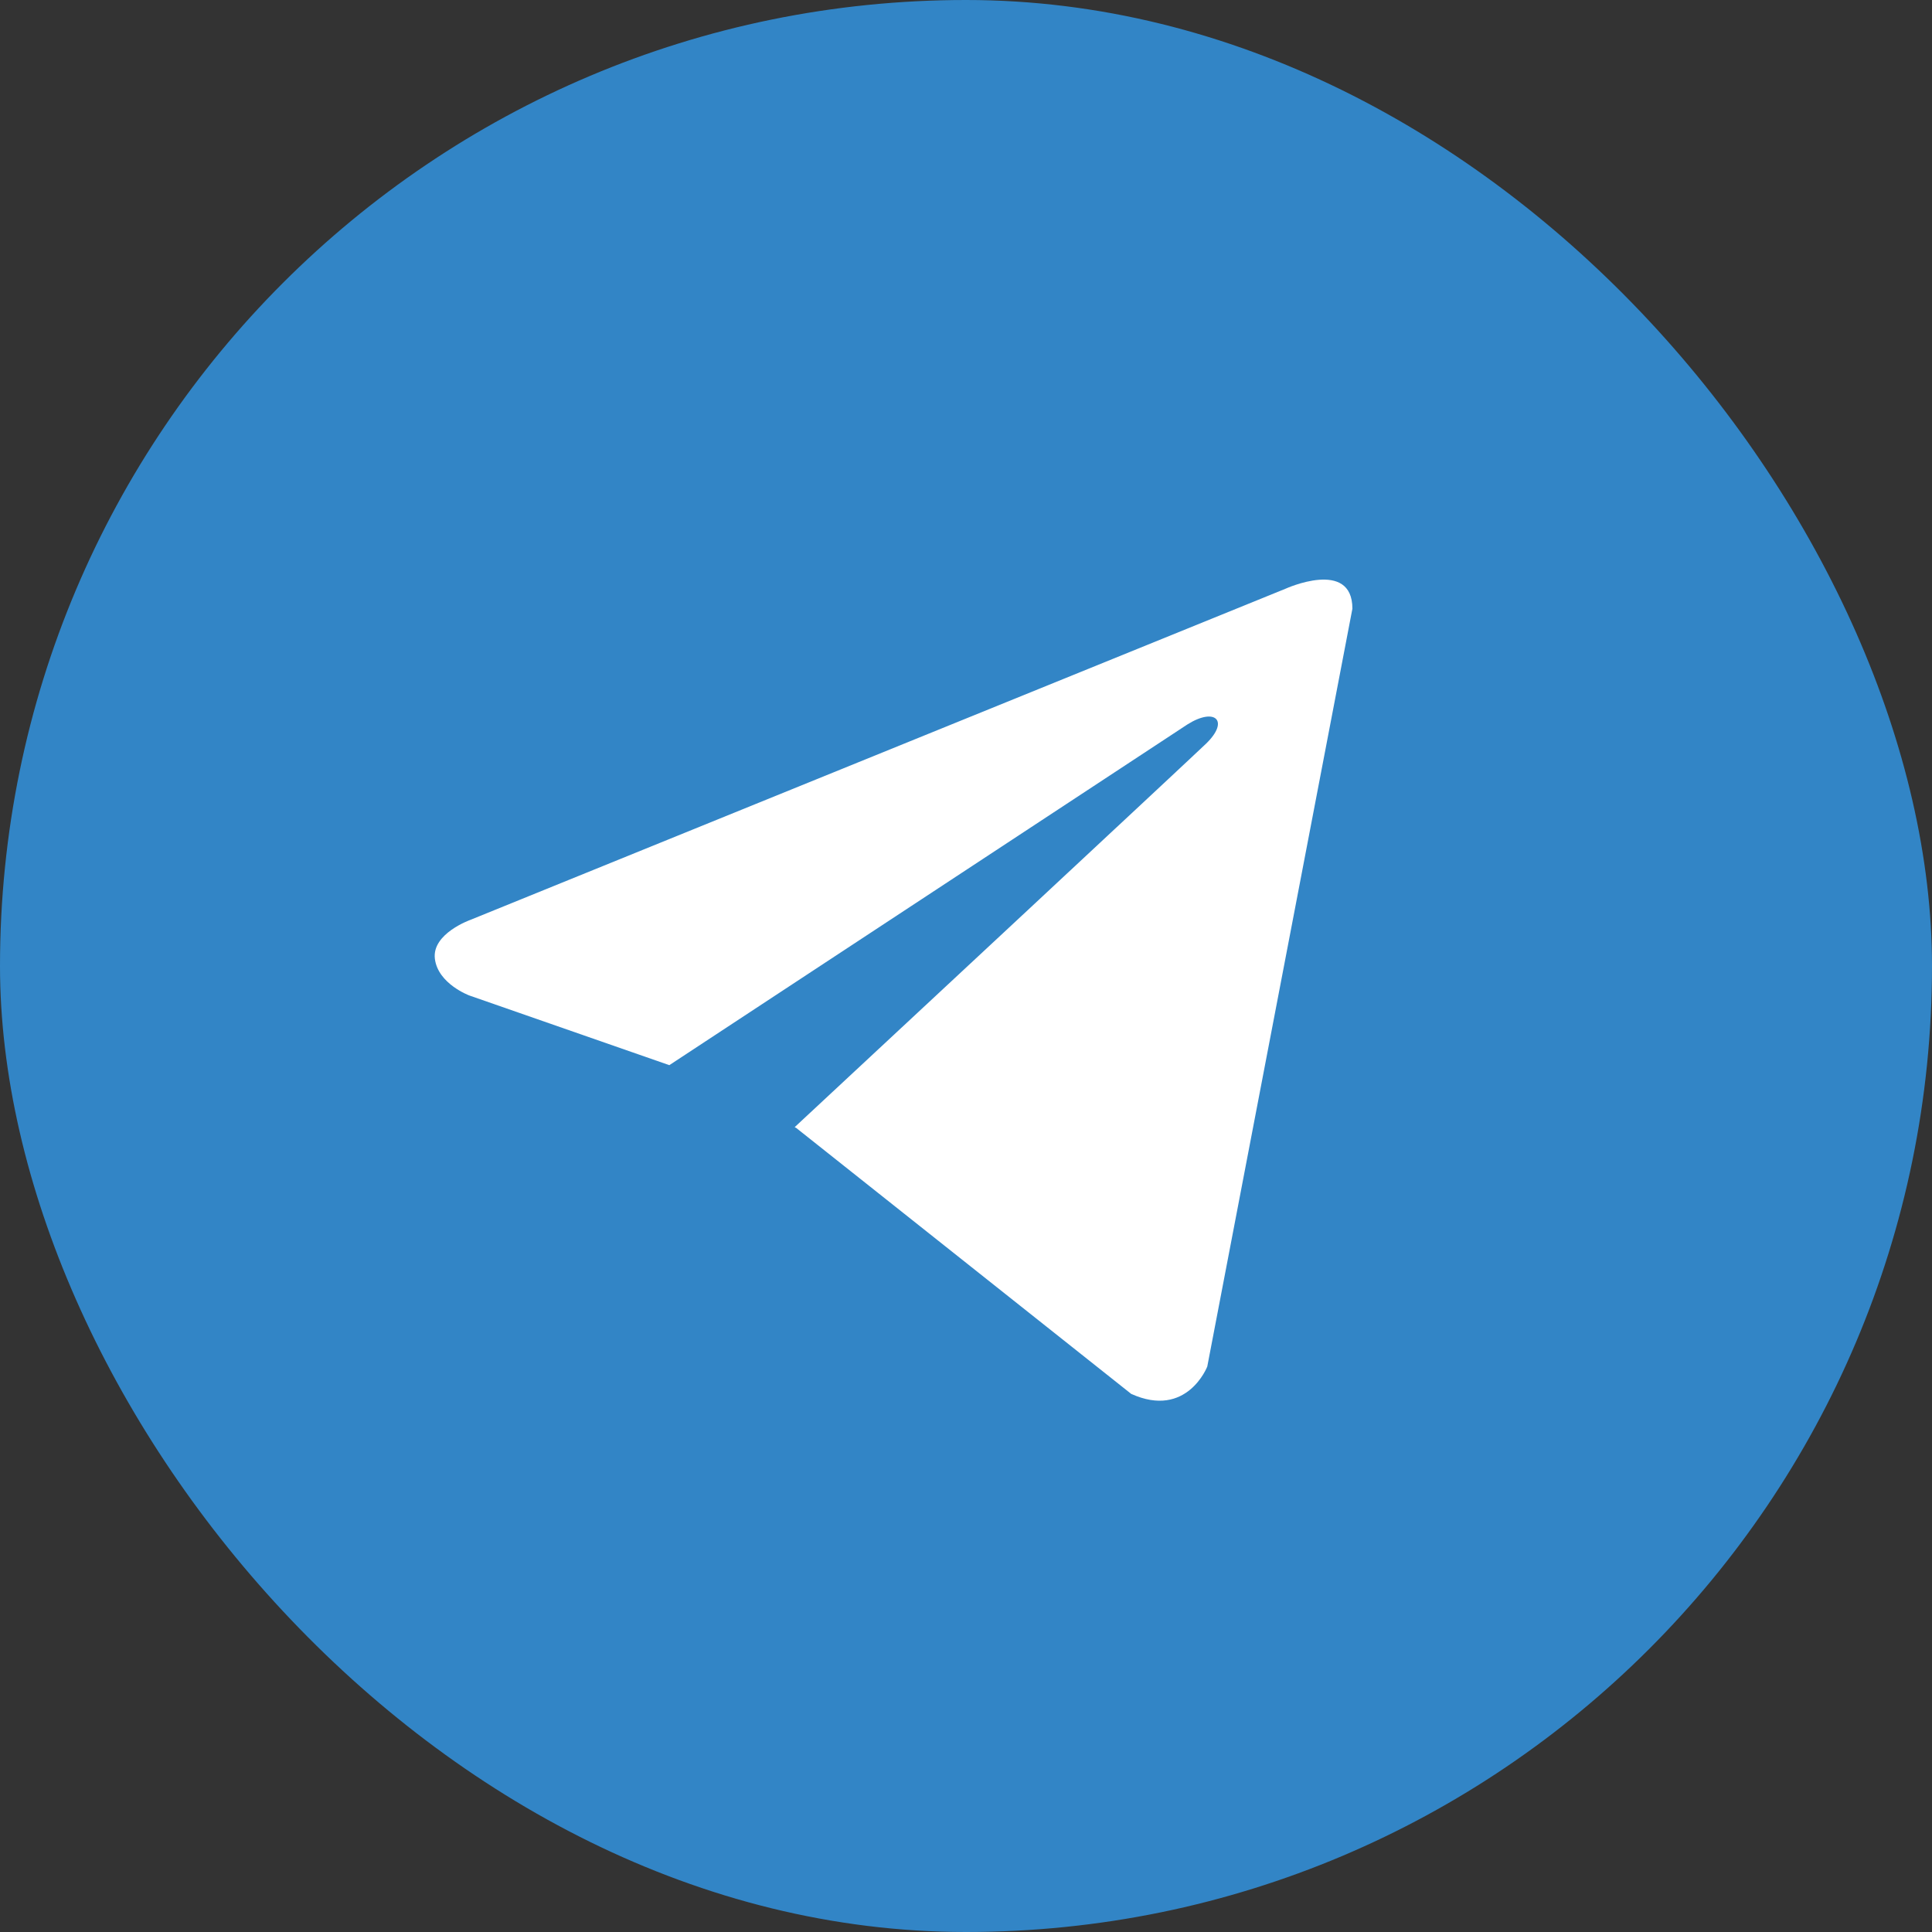
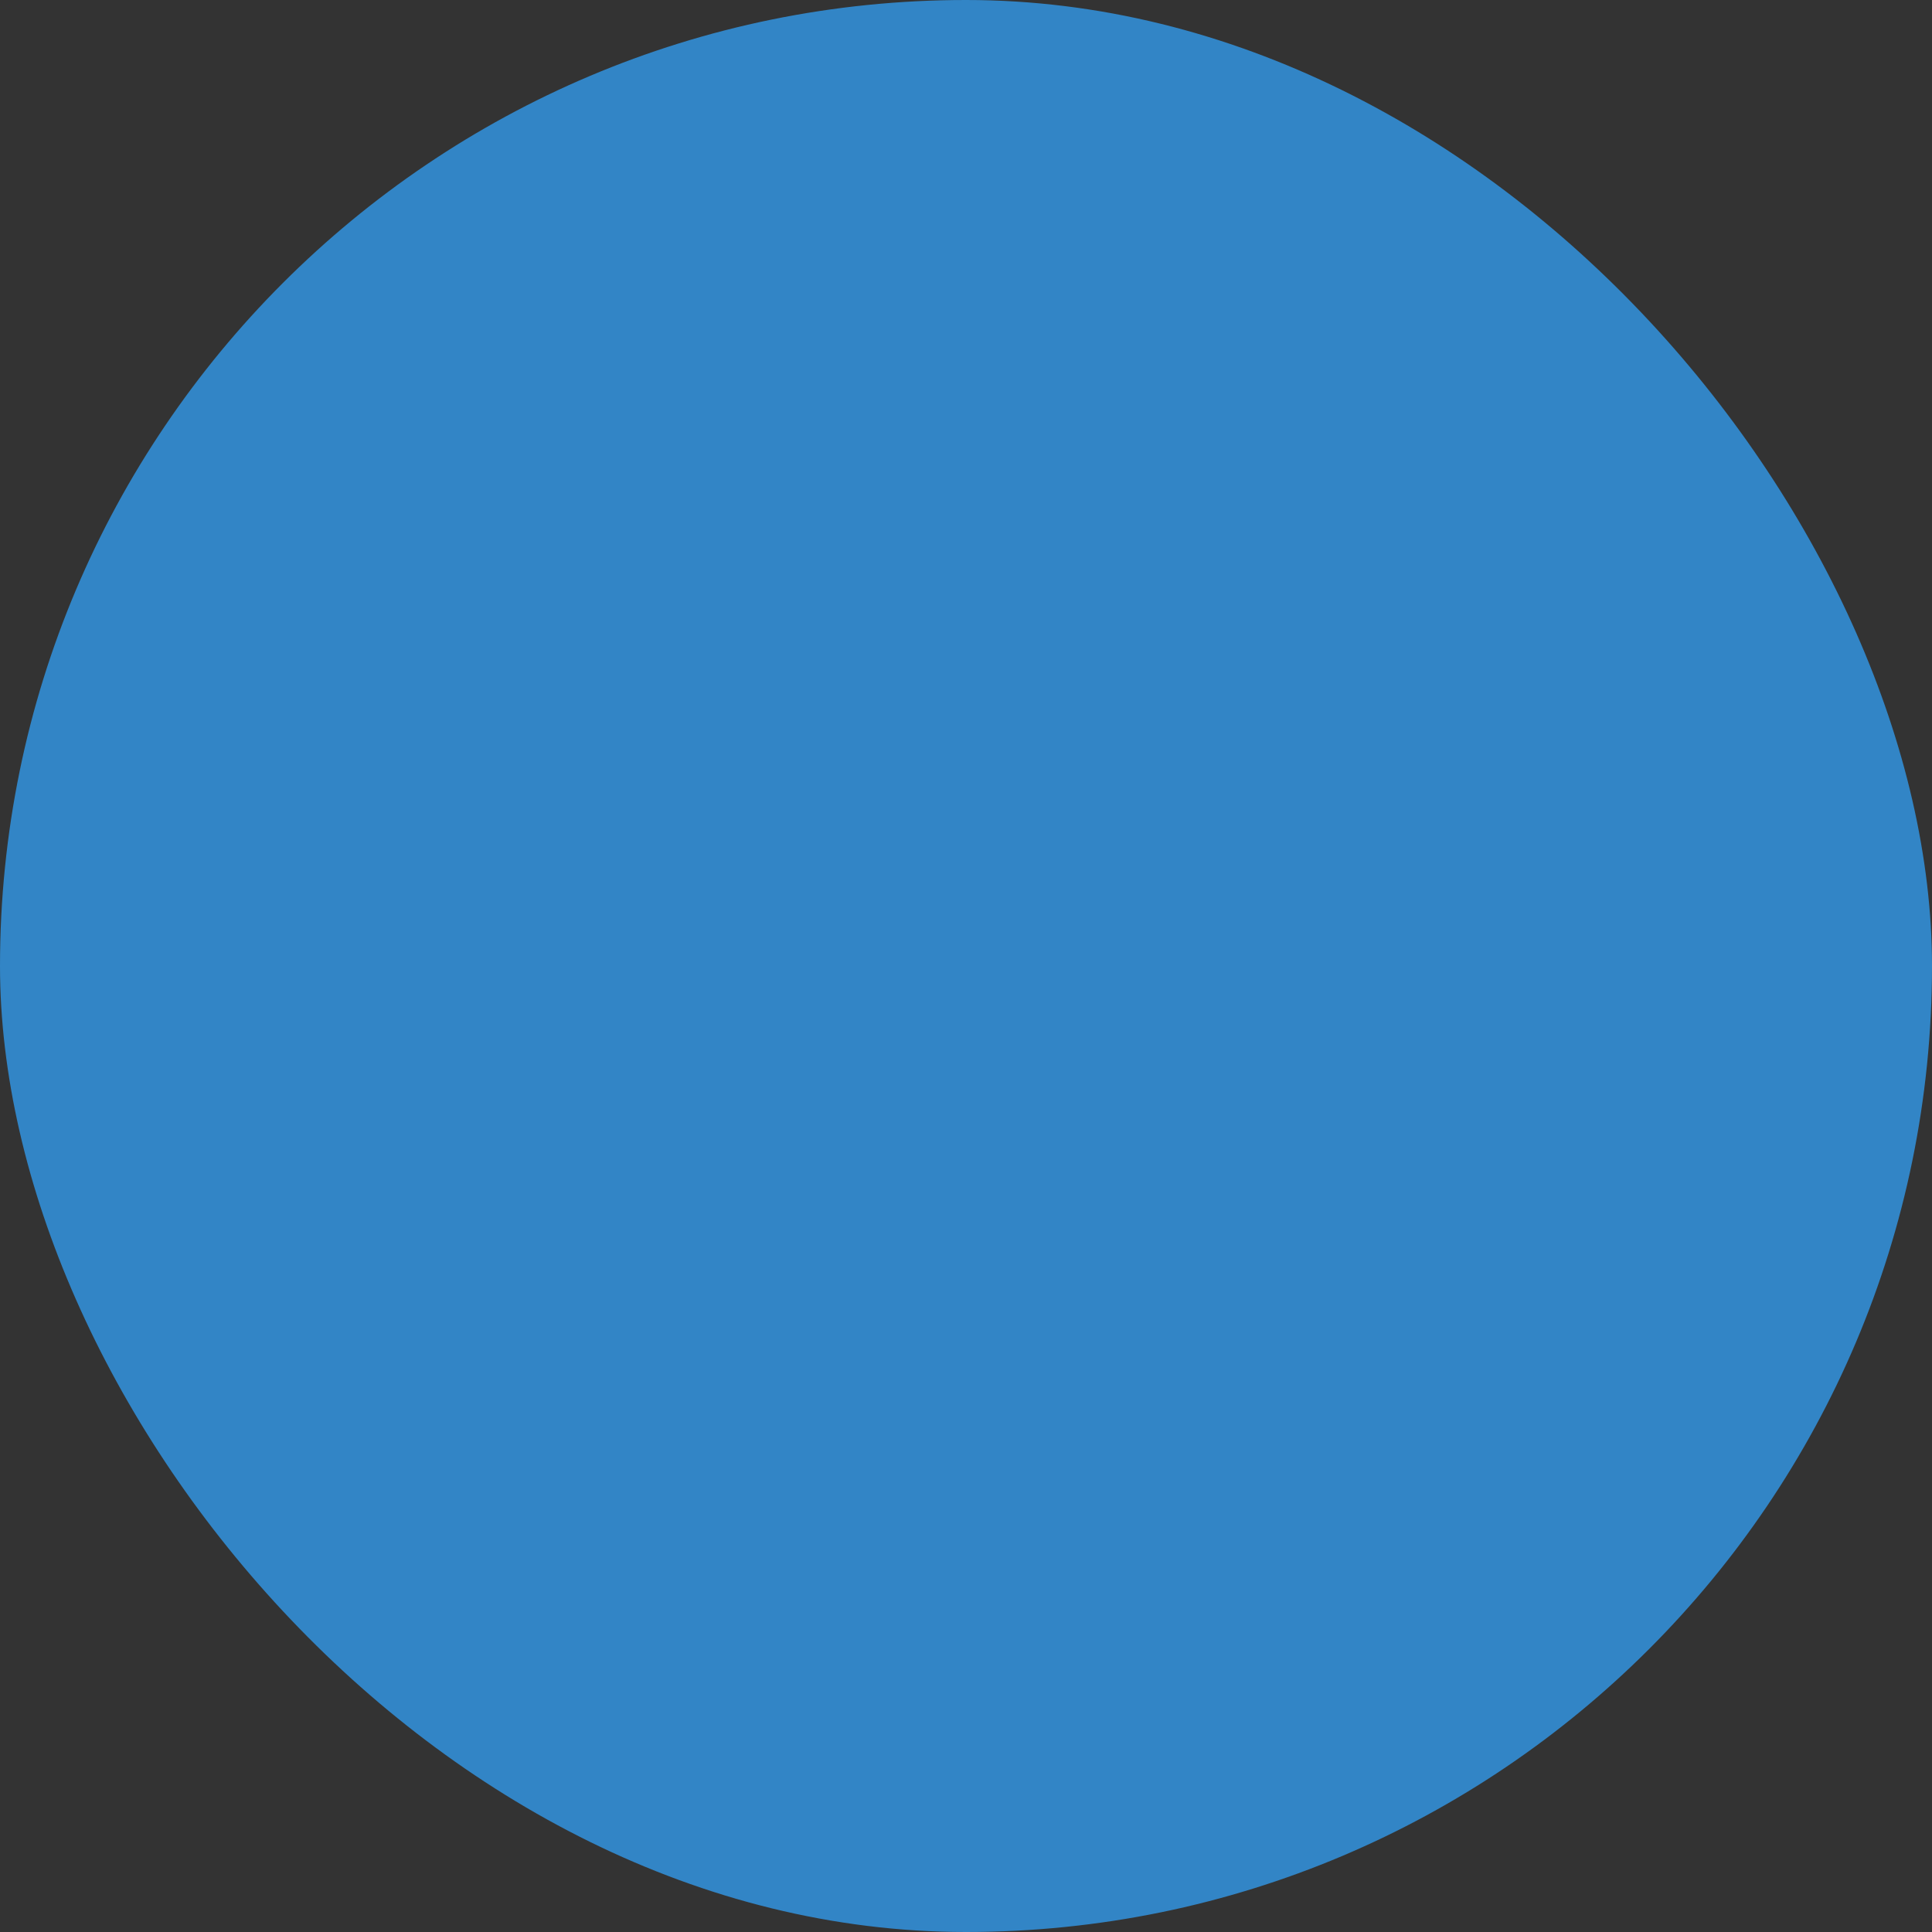
<svg xmlns="http://www.w3.org/2000/svg" width="34" height="34" viewBox="0 0 34 34" fill="none">
  <rect x="0" y="0" width="34" height="34" fill="#333333" stroke="none" />
  <rect width="34" height="34" rx="17" fill="#3285C6" />
-   <path d="M23.8 10.712L21.246 24.049C21.246 24.049 20.888 24.973 19.907 24.53L14.012 19.85L13.985 19.836C14.781 19.096 20.955 13.348 21.225 13.087C21.642 12.683 21.383 12.443 20.898 12.748L11.779 18.745L8.26 17.519C8.26 17.519 7.707 17.315 7.653 16.872C7.599 16.428 8.279 16.188 8.279 16.188L22.622 10.361C22.622 10.361 23.8 9.824 23.8 10.712V10.712Z" fill="white" />
</svg>